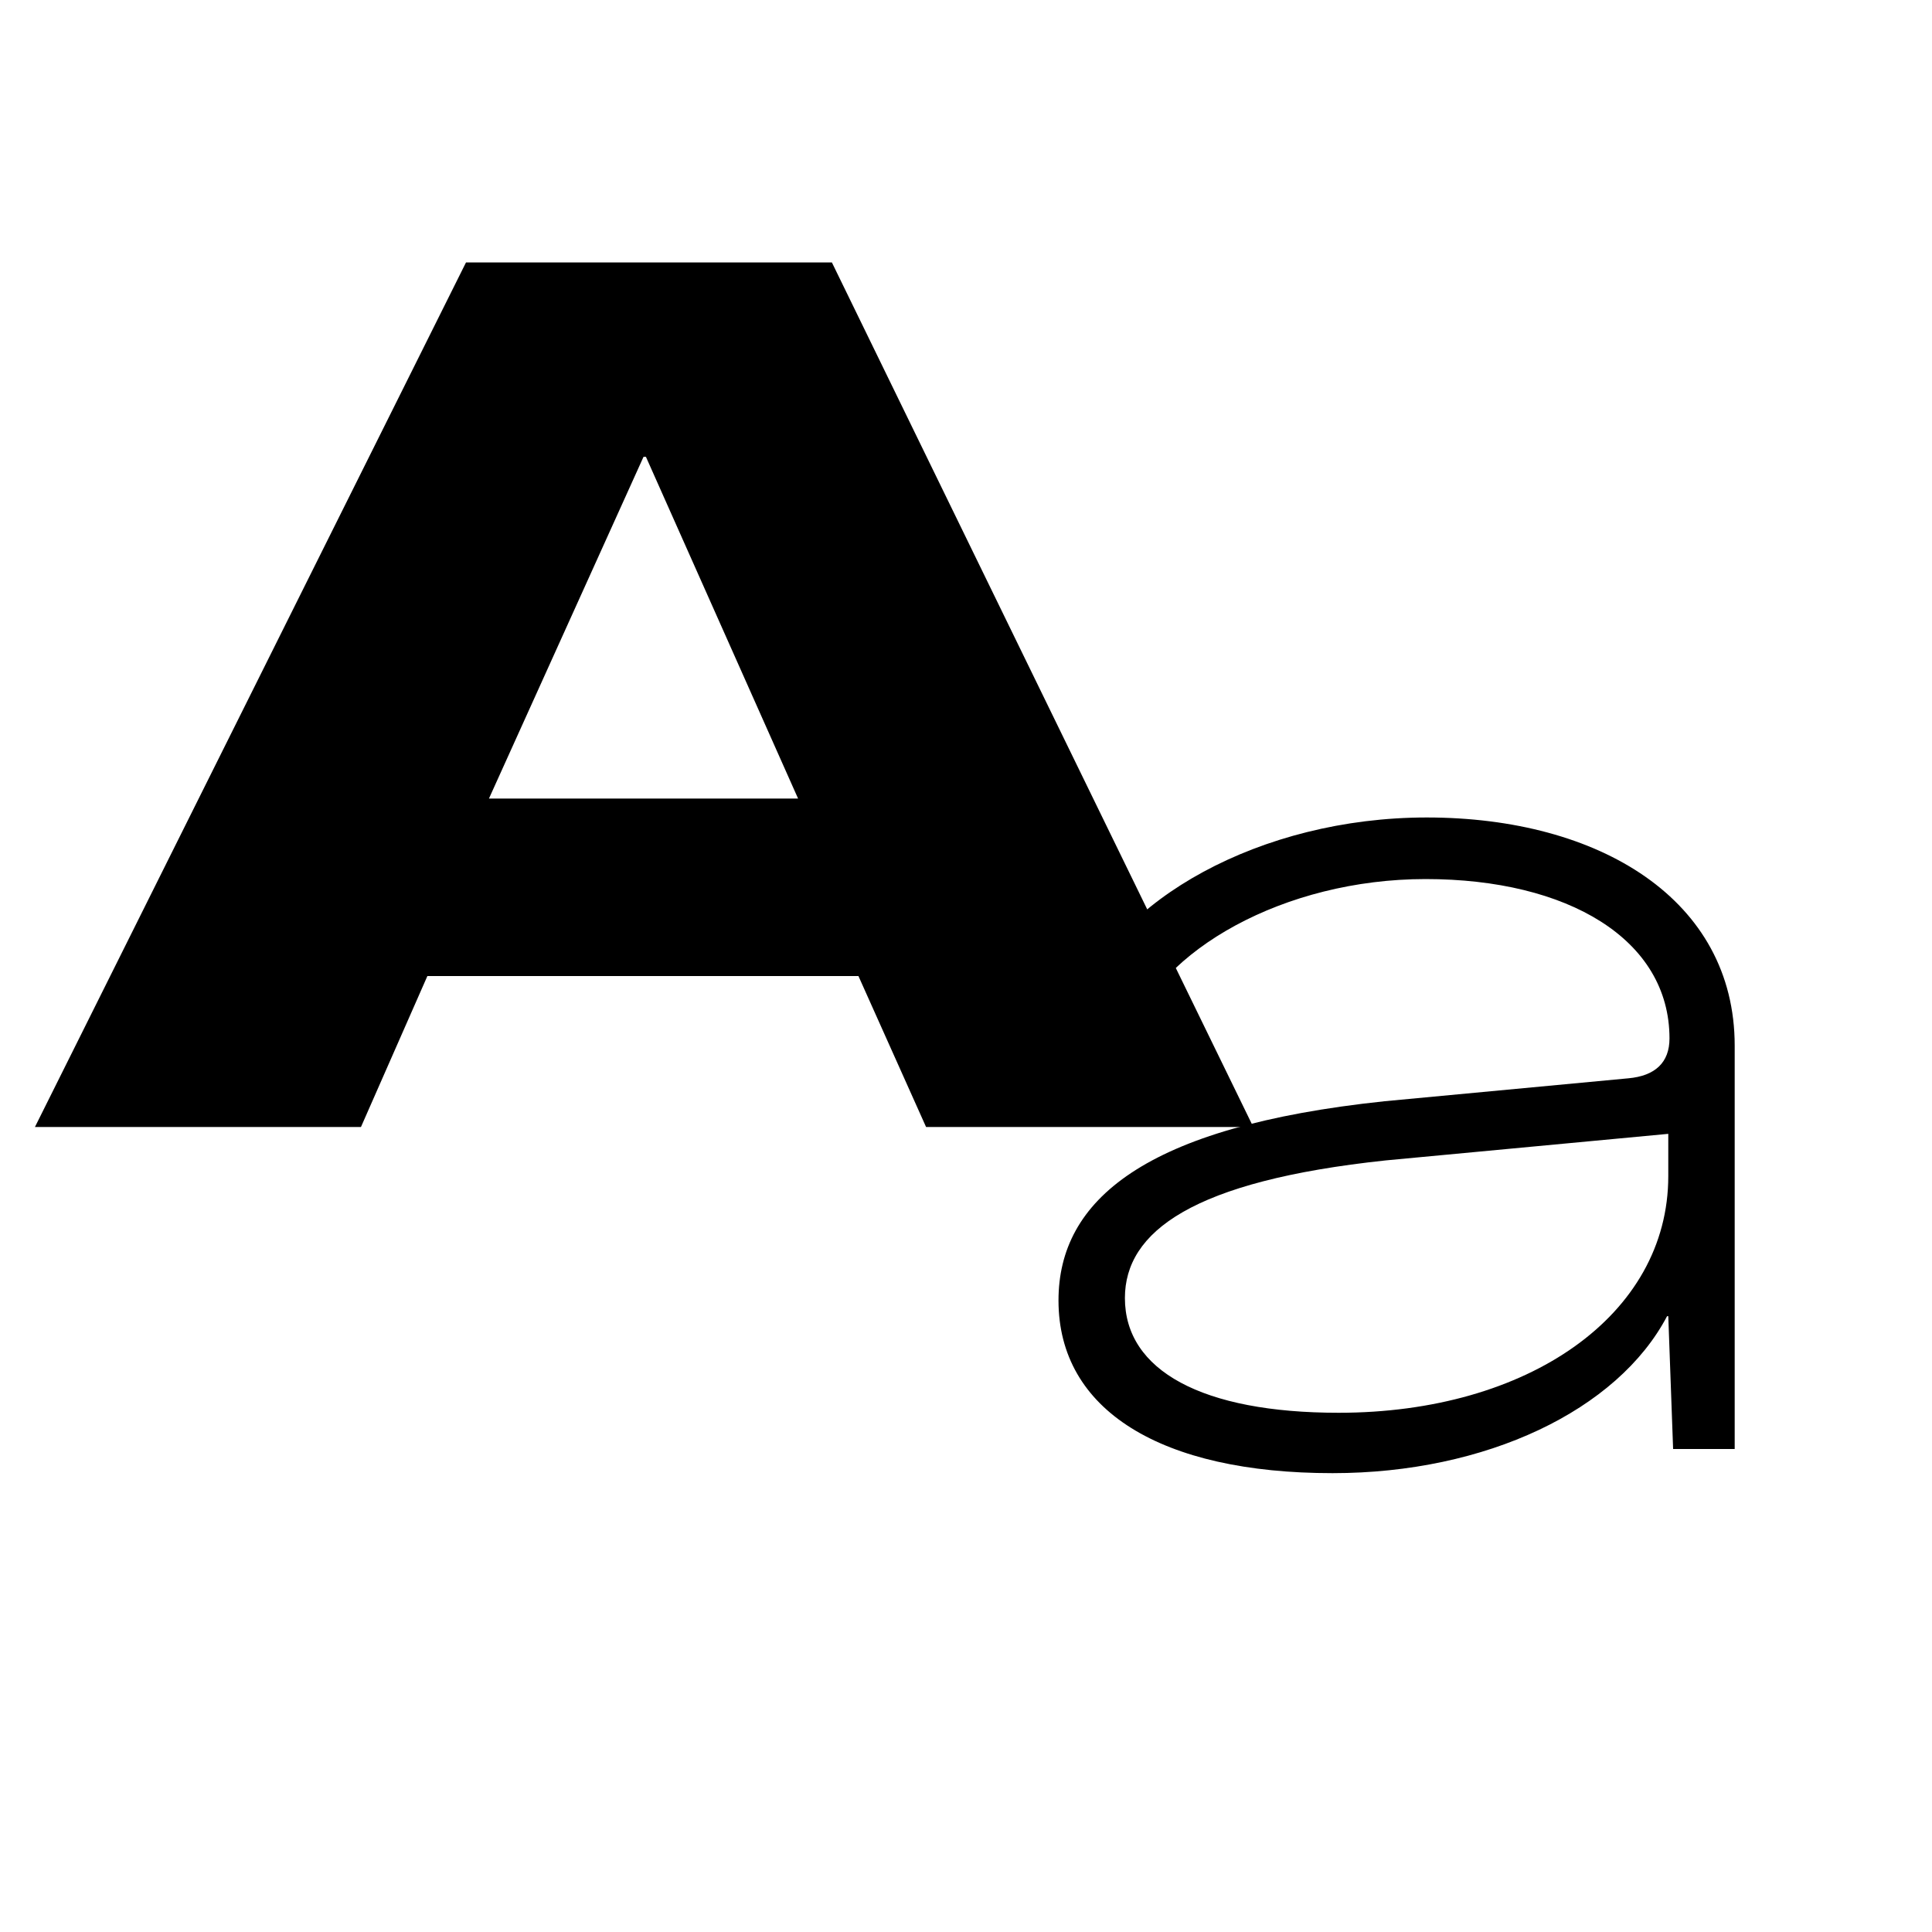
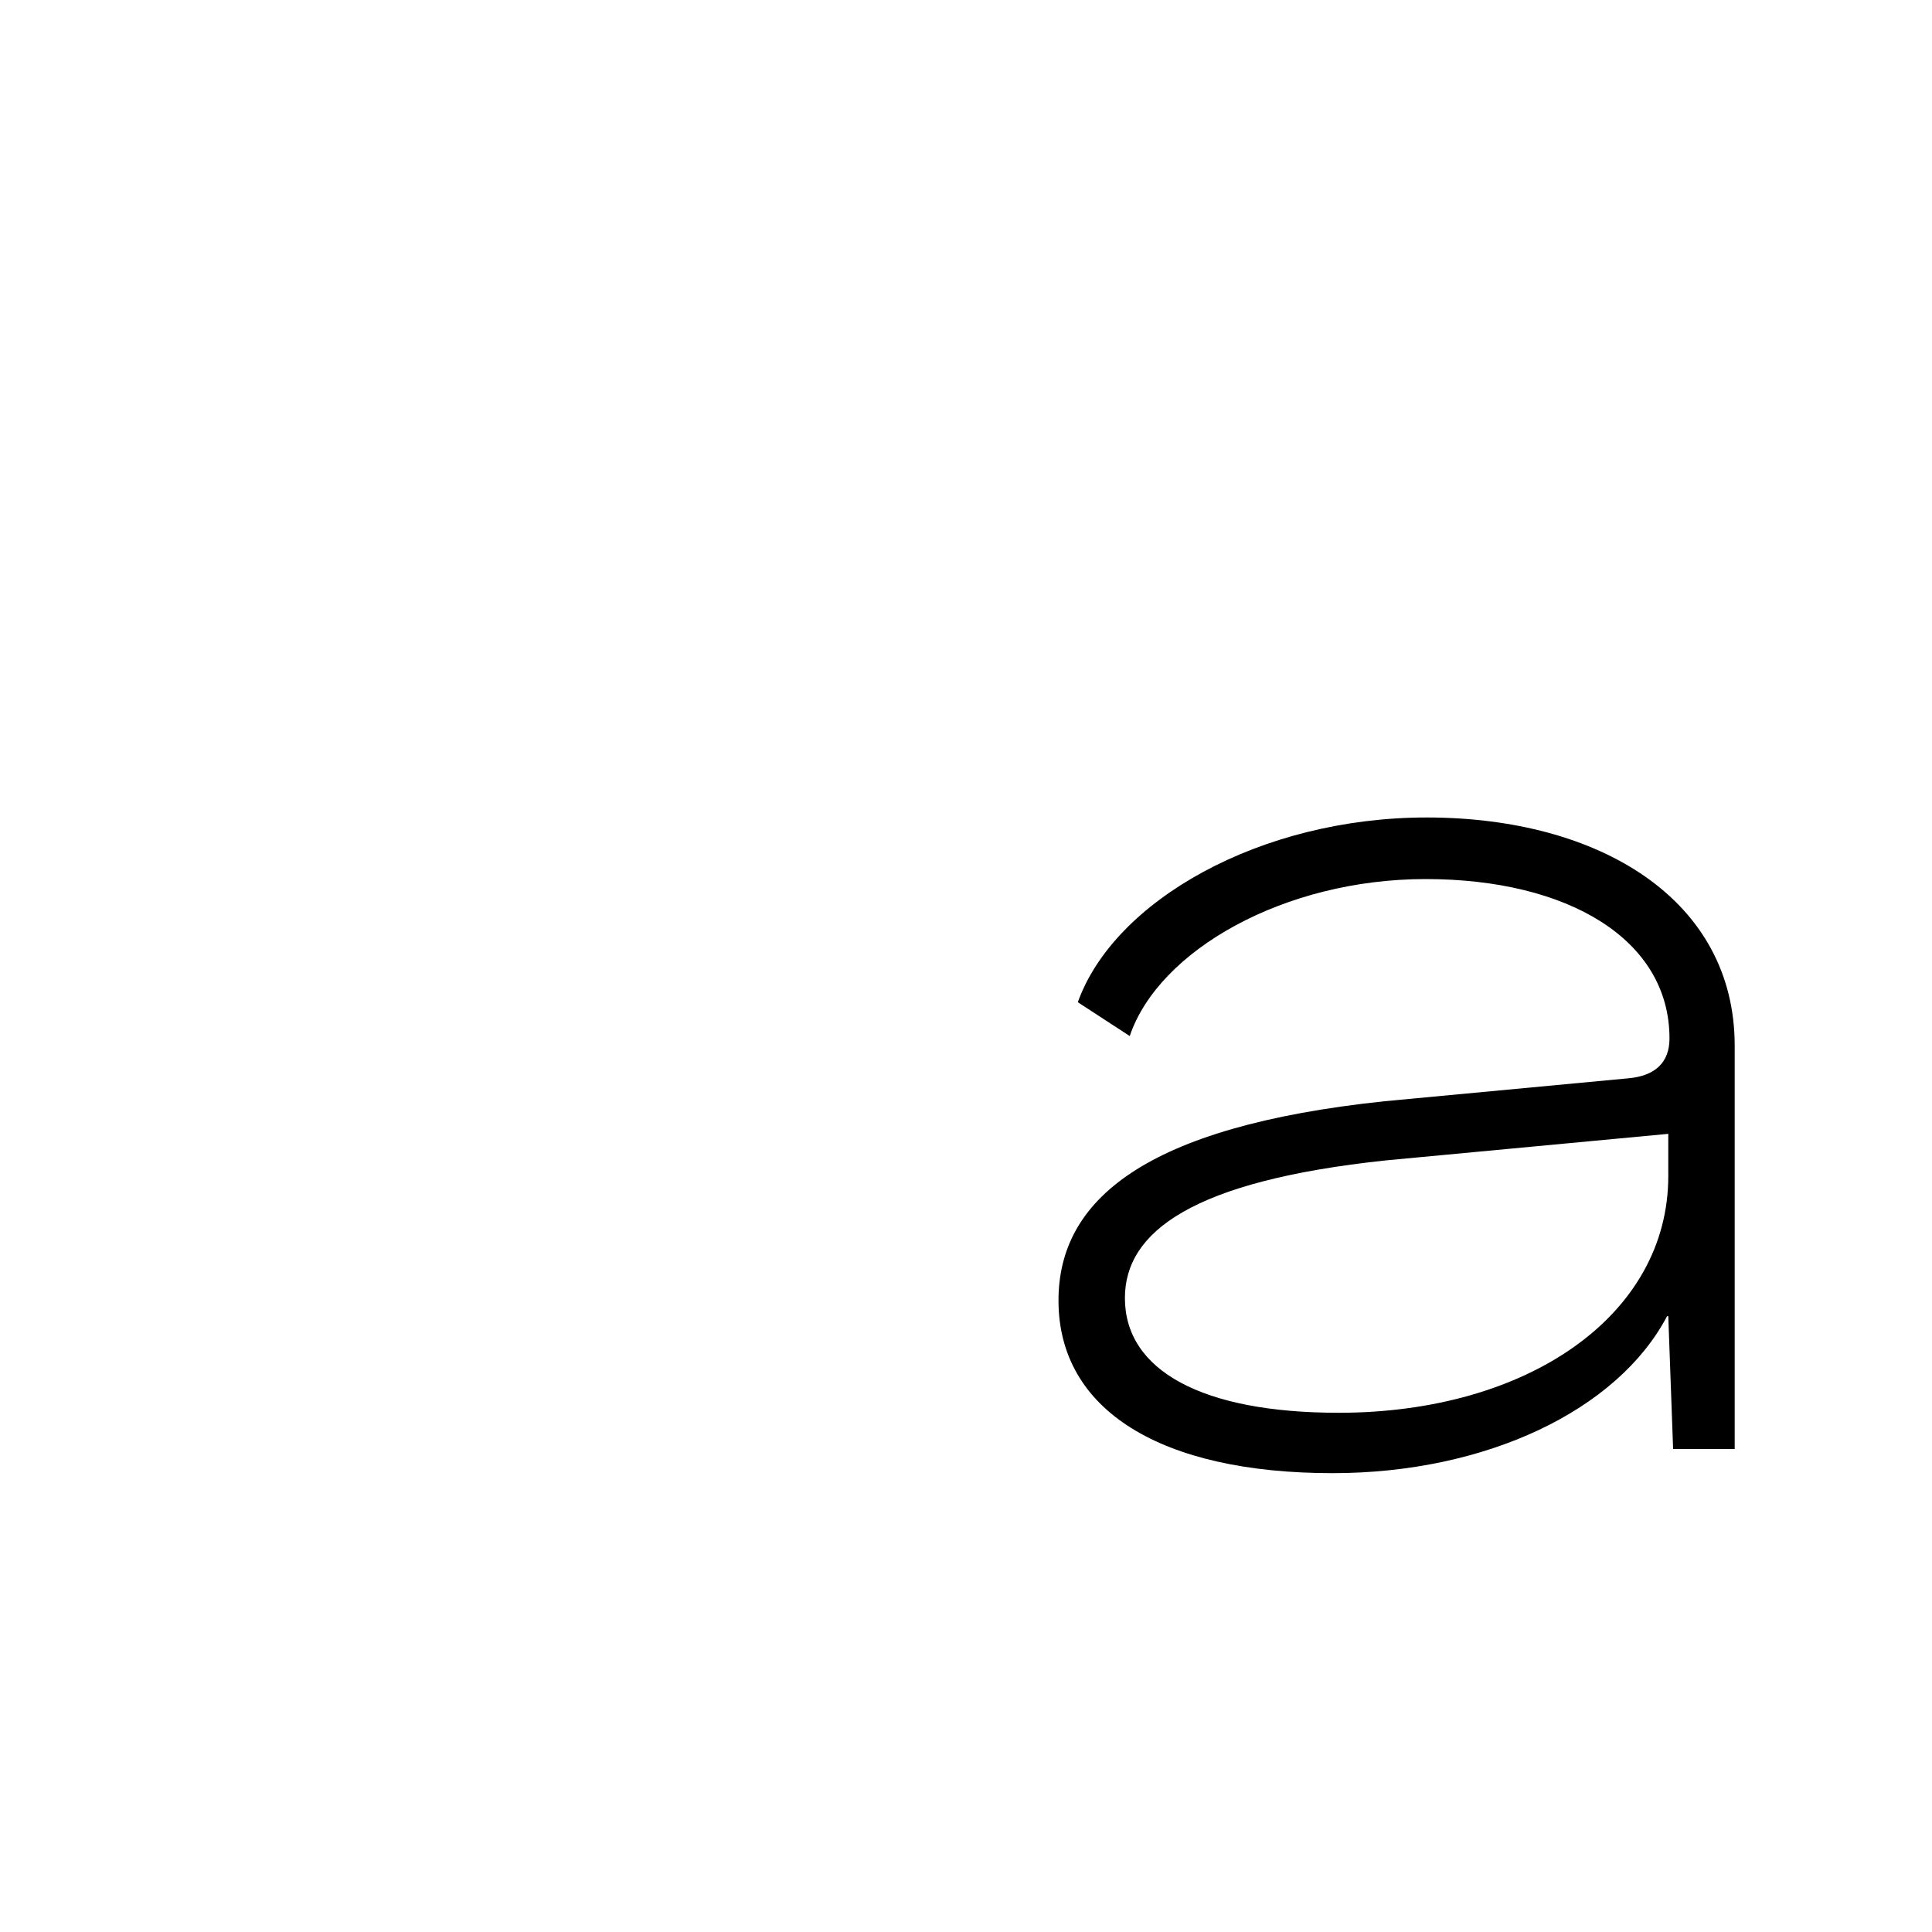
<svg xmlns="http://www.w3.org/2000/svg" width="24" height="24" viewBox="0 0 24 24" fill="none">
-   <path d="M0.434 14H4.484L5.309 12.125H10.664L11.504 14H15.569L10.334 3.26H5.789L0.434 14ZM6.074 9.92L7.994 5.675H8.024L9.914 9.92H6.074Z" fill="black" />
  <path d="M16.554 18.3C18.459 18.3 20.094 17.52 20.709 16.35H20.724L20.784 18H21.549V12.99C21.549 11.175 19.869 10.155 17.724 10.155C15.654 10.155 13.839 11.19 13.389 12.45L14.034 12.87C14.394 11.805 15.954 10.92 17.709 10.92C19.479 10.92 20.739 11.67 20.739 12.9C20.739 13.2 20.559 13.365 20.229 13.395L17.199 13.68C14.214 13.995 13.149 14.91 13.149 16.155C13.149 17.52 14.424 18.3 16.554 18.3ZM16.629 17.55C14.934 17.55 13.974 17.025 13.974 16.125C13.974 15.3 14.814 14.67 17.214 14.415L20.724 14.085V14.61C20.724 16.335 18.984 17.55 16.629 17.55Z" fill="black" />
</svg>